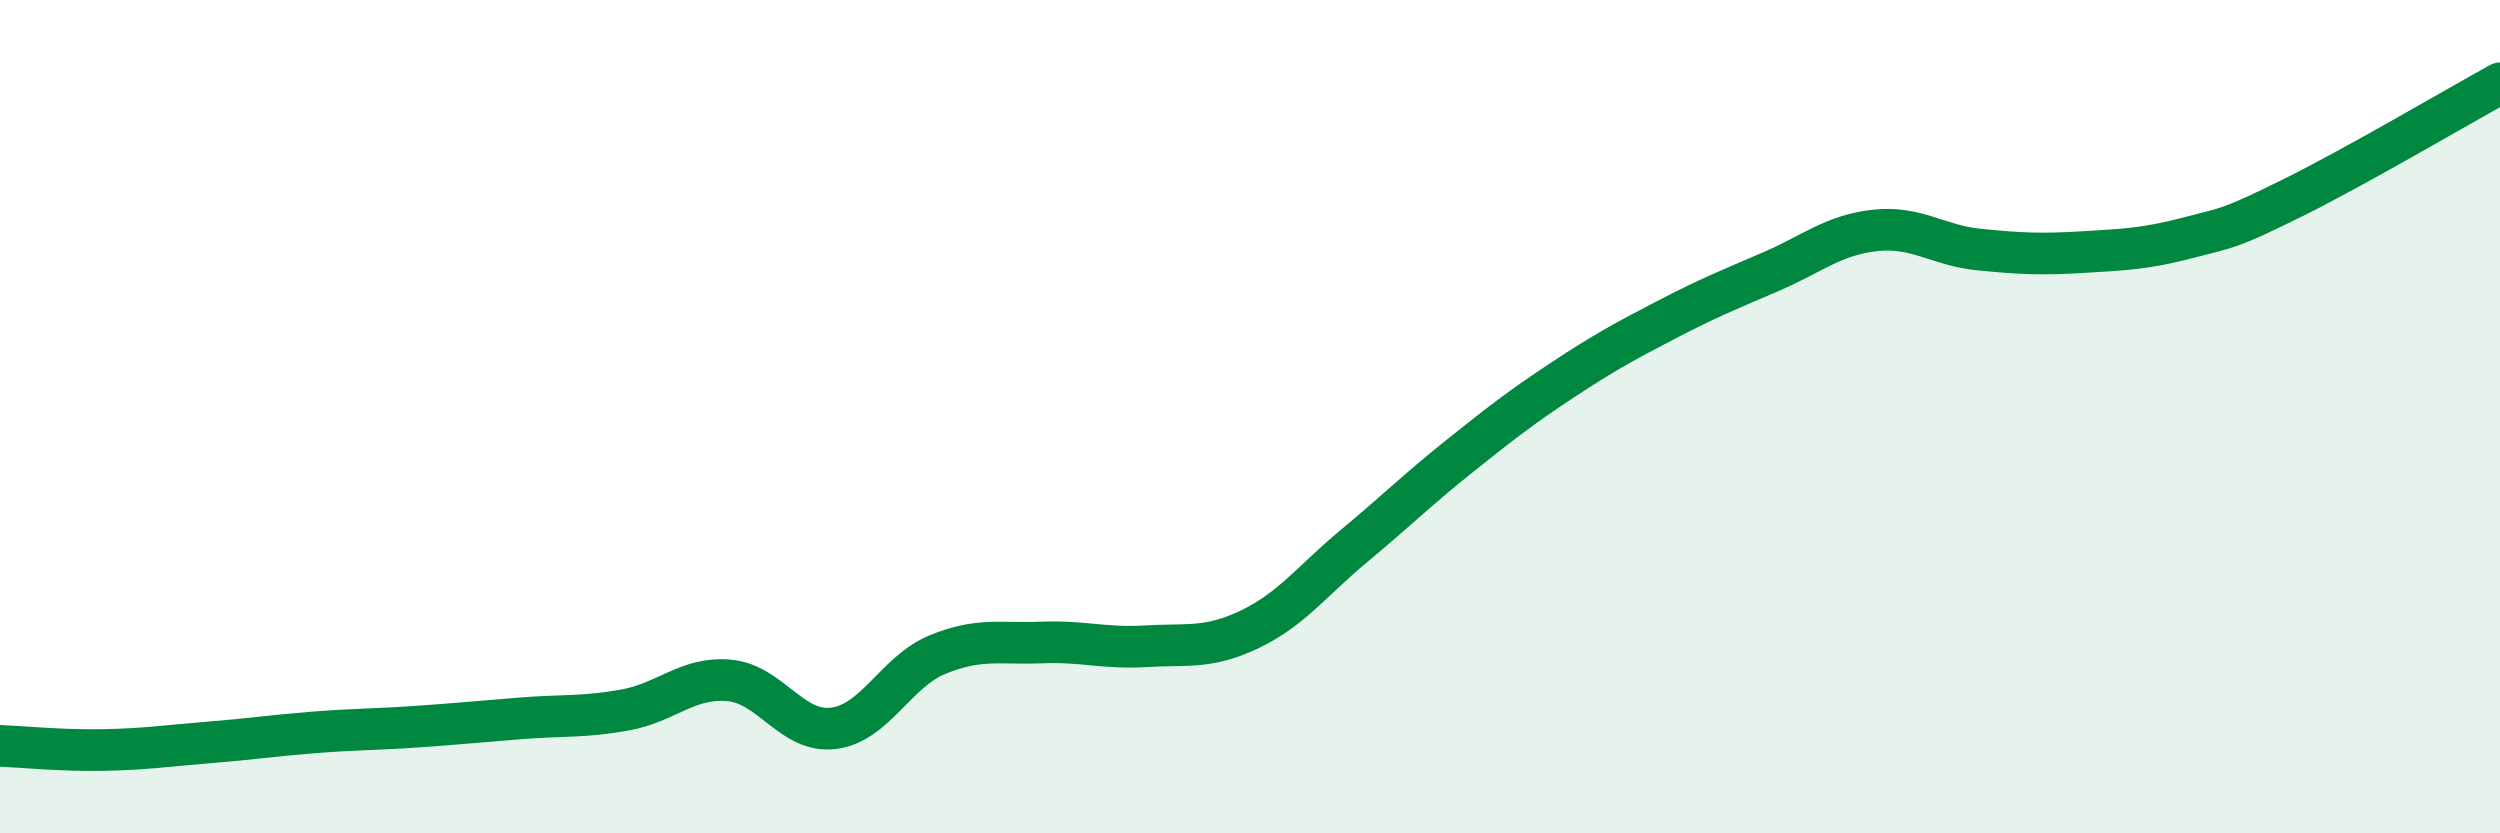
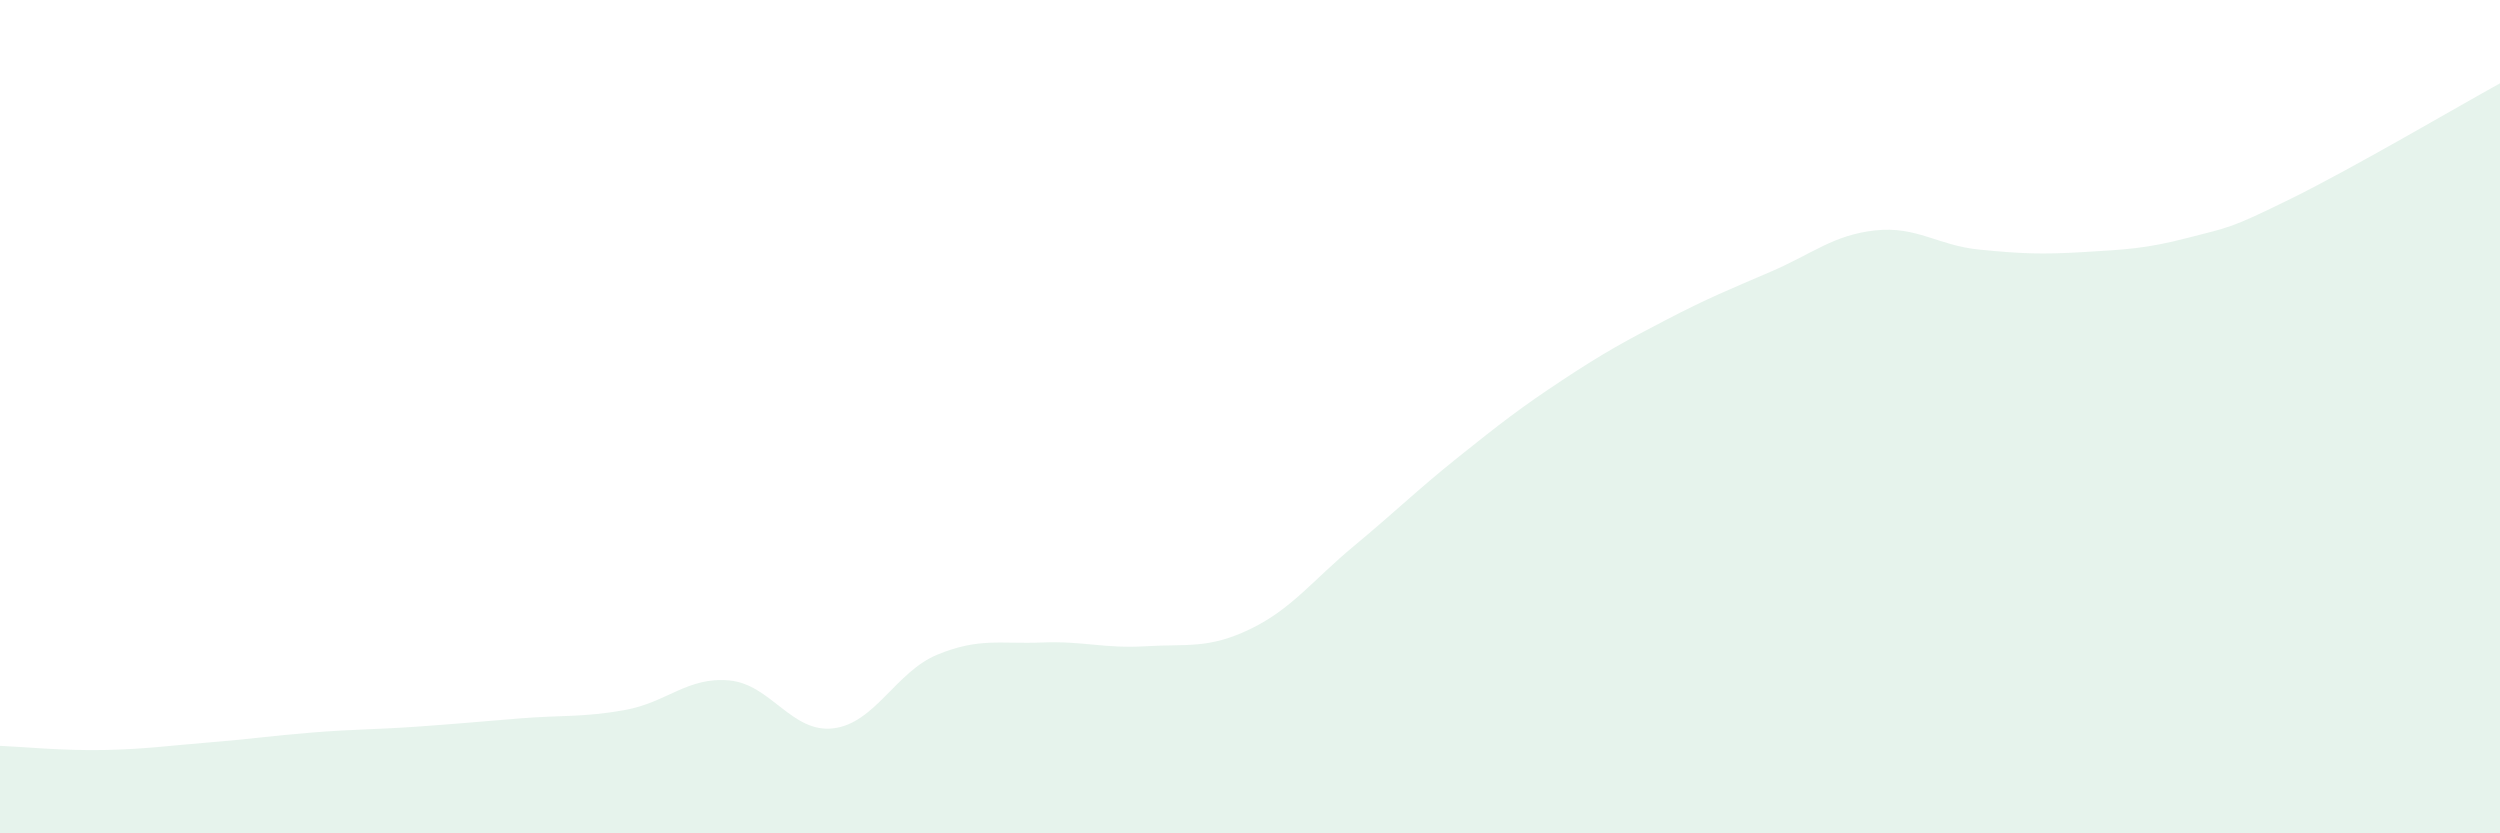
<svg xmlns="http://www.w3.org/2000/svg" width="60" height="20" viewBox="0 0 60 20">
  <path d="M 0,17.9 C 0.5,17.92 1.5,18.02 2.5,18 C 3.5,17.98 4,17.9 5,17.82 C 6,17.74 6.5,17.66 7.5,17.58 C 8.5,17.5 9,17.51 10,17.44 C 11,17.37 11.5,17.32 12.5,17.24 C 13.5,17.16 14,17.22 15,17.04 C 16,16.86 16.5,16.24 17.5,16.33 C 18.5,16.42 19,17.6 20,17.48 C 21,17.36 21.5,16.12 22.5,15.71 C 23.5,15.3 24,15.46 25,15.42 C 26,15.38 26.5,15.57 27.5,15.51 C 28.5,15.45 29,15.58 30,15.1 C 31,14.62 31.5,13.93 32.5,13.1 C 33.5,12.27 34,11.77 35,10.97 C 36,10.17 36.5,9.78 37.5,9.12 C 38.5,8.46 39,8.19 40,7.67 C 41,7.15 41.5,6.95 42.5,6.52 C 43.5,6.09 44,5.64 45,5.53 C 46,5.42 46.5,5.89 47.5,5.99 C 48.5,6.09 49,6.11 50,6.05 C 51,5.99 51.5,5.97 52.5,5.71 C 53.5,5.45 53.5,5.5 55,4.76 C 56.5,4.02 59,2.55 60,2L60 20L0 20Z" fill="#008740" opacity="0.1" stroke-linecap="round" stroke-linejoin="round" />
-   <path d="M 0,17.9 C 0.5,17.92 1.5,18.02 2.5,18 C 3.5,17.98 4,17.9 5,17.82 C 6,17.74 6.5,17.66 7.5,17.58 C 8.5,17.5 9,17.51 10,17.44 C 11,17.37 11.5,17.32 12.5,17.24 C 13.5,17.16 14,17.22 15,17.04 C 16,16.86 16.5,16.24 17.5,16.33 C 18.5,16.42 19,17.6 20,17.48 C 21,17.36 21.5,16.12 22.5,15.71 C 23.5,15.3 24,15.46 25,15.42 C 26,15.38 26.5,15.57 27.5,15.51 C 28.5,15.45 29,15.58 30,15.1 C 31,14.62 31.5,13.93 32.5,13.1 C 33.5,12.27 34,11.77 35,10.97 C 36,10.17 36.5,9.78 37.5,9.12 C 38.5,8.46 39,8.19 40,7.67 C 41,7.15 41.5,6.95 42.5,6.52 C 43.5,6.09 44,5.64 45,5.53 C 46,5.42 46.5,5.89 47.5,5.99 C 48.5,6.09 49,6.11 50,6.05 C 51,5.99 51.5,5.97 52.5,5.71 C 53.5,5.45 53.5,5.5 55,4.76 C 56.5,4.02 59,2.55 60,2" stroke="#008740" stroke-width="1" fill="none" stroke-linecap="round" stroke-linejoin="round" />
</svg>